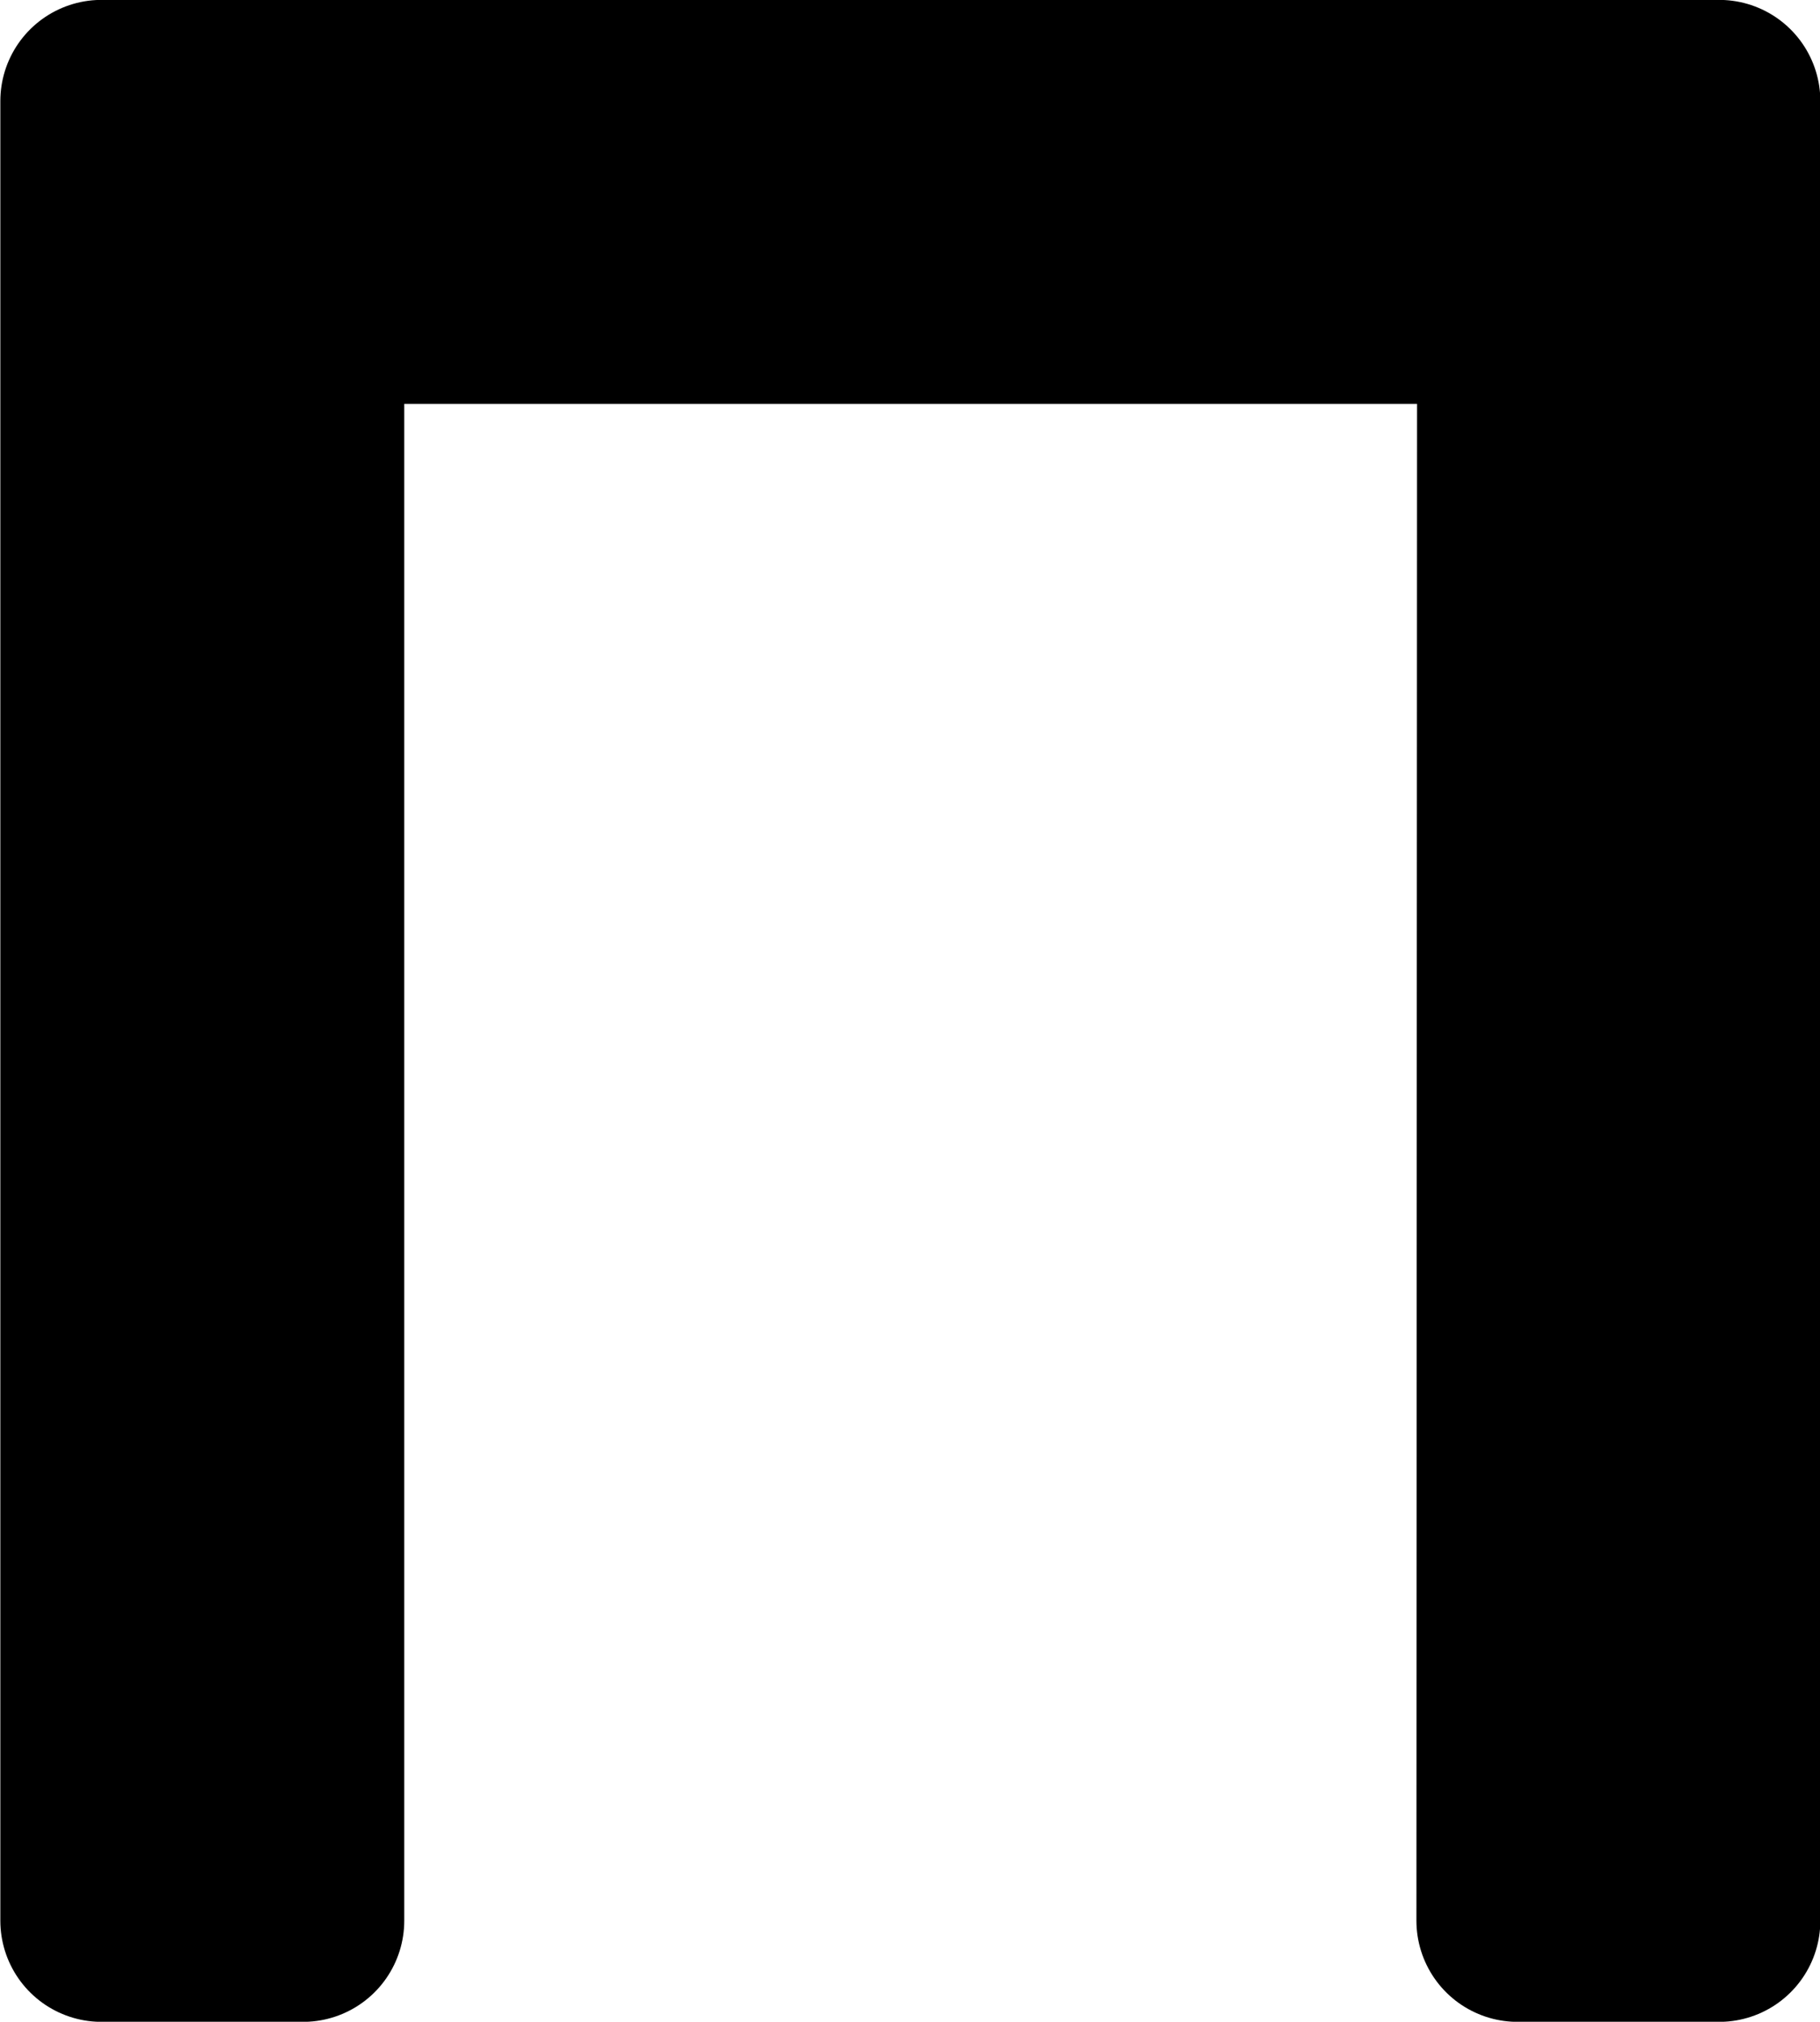
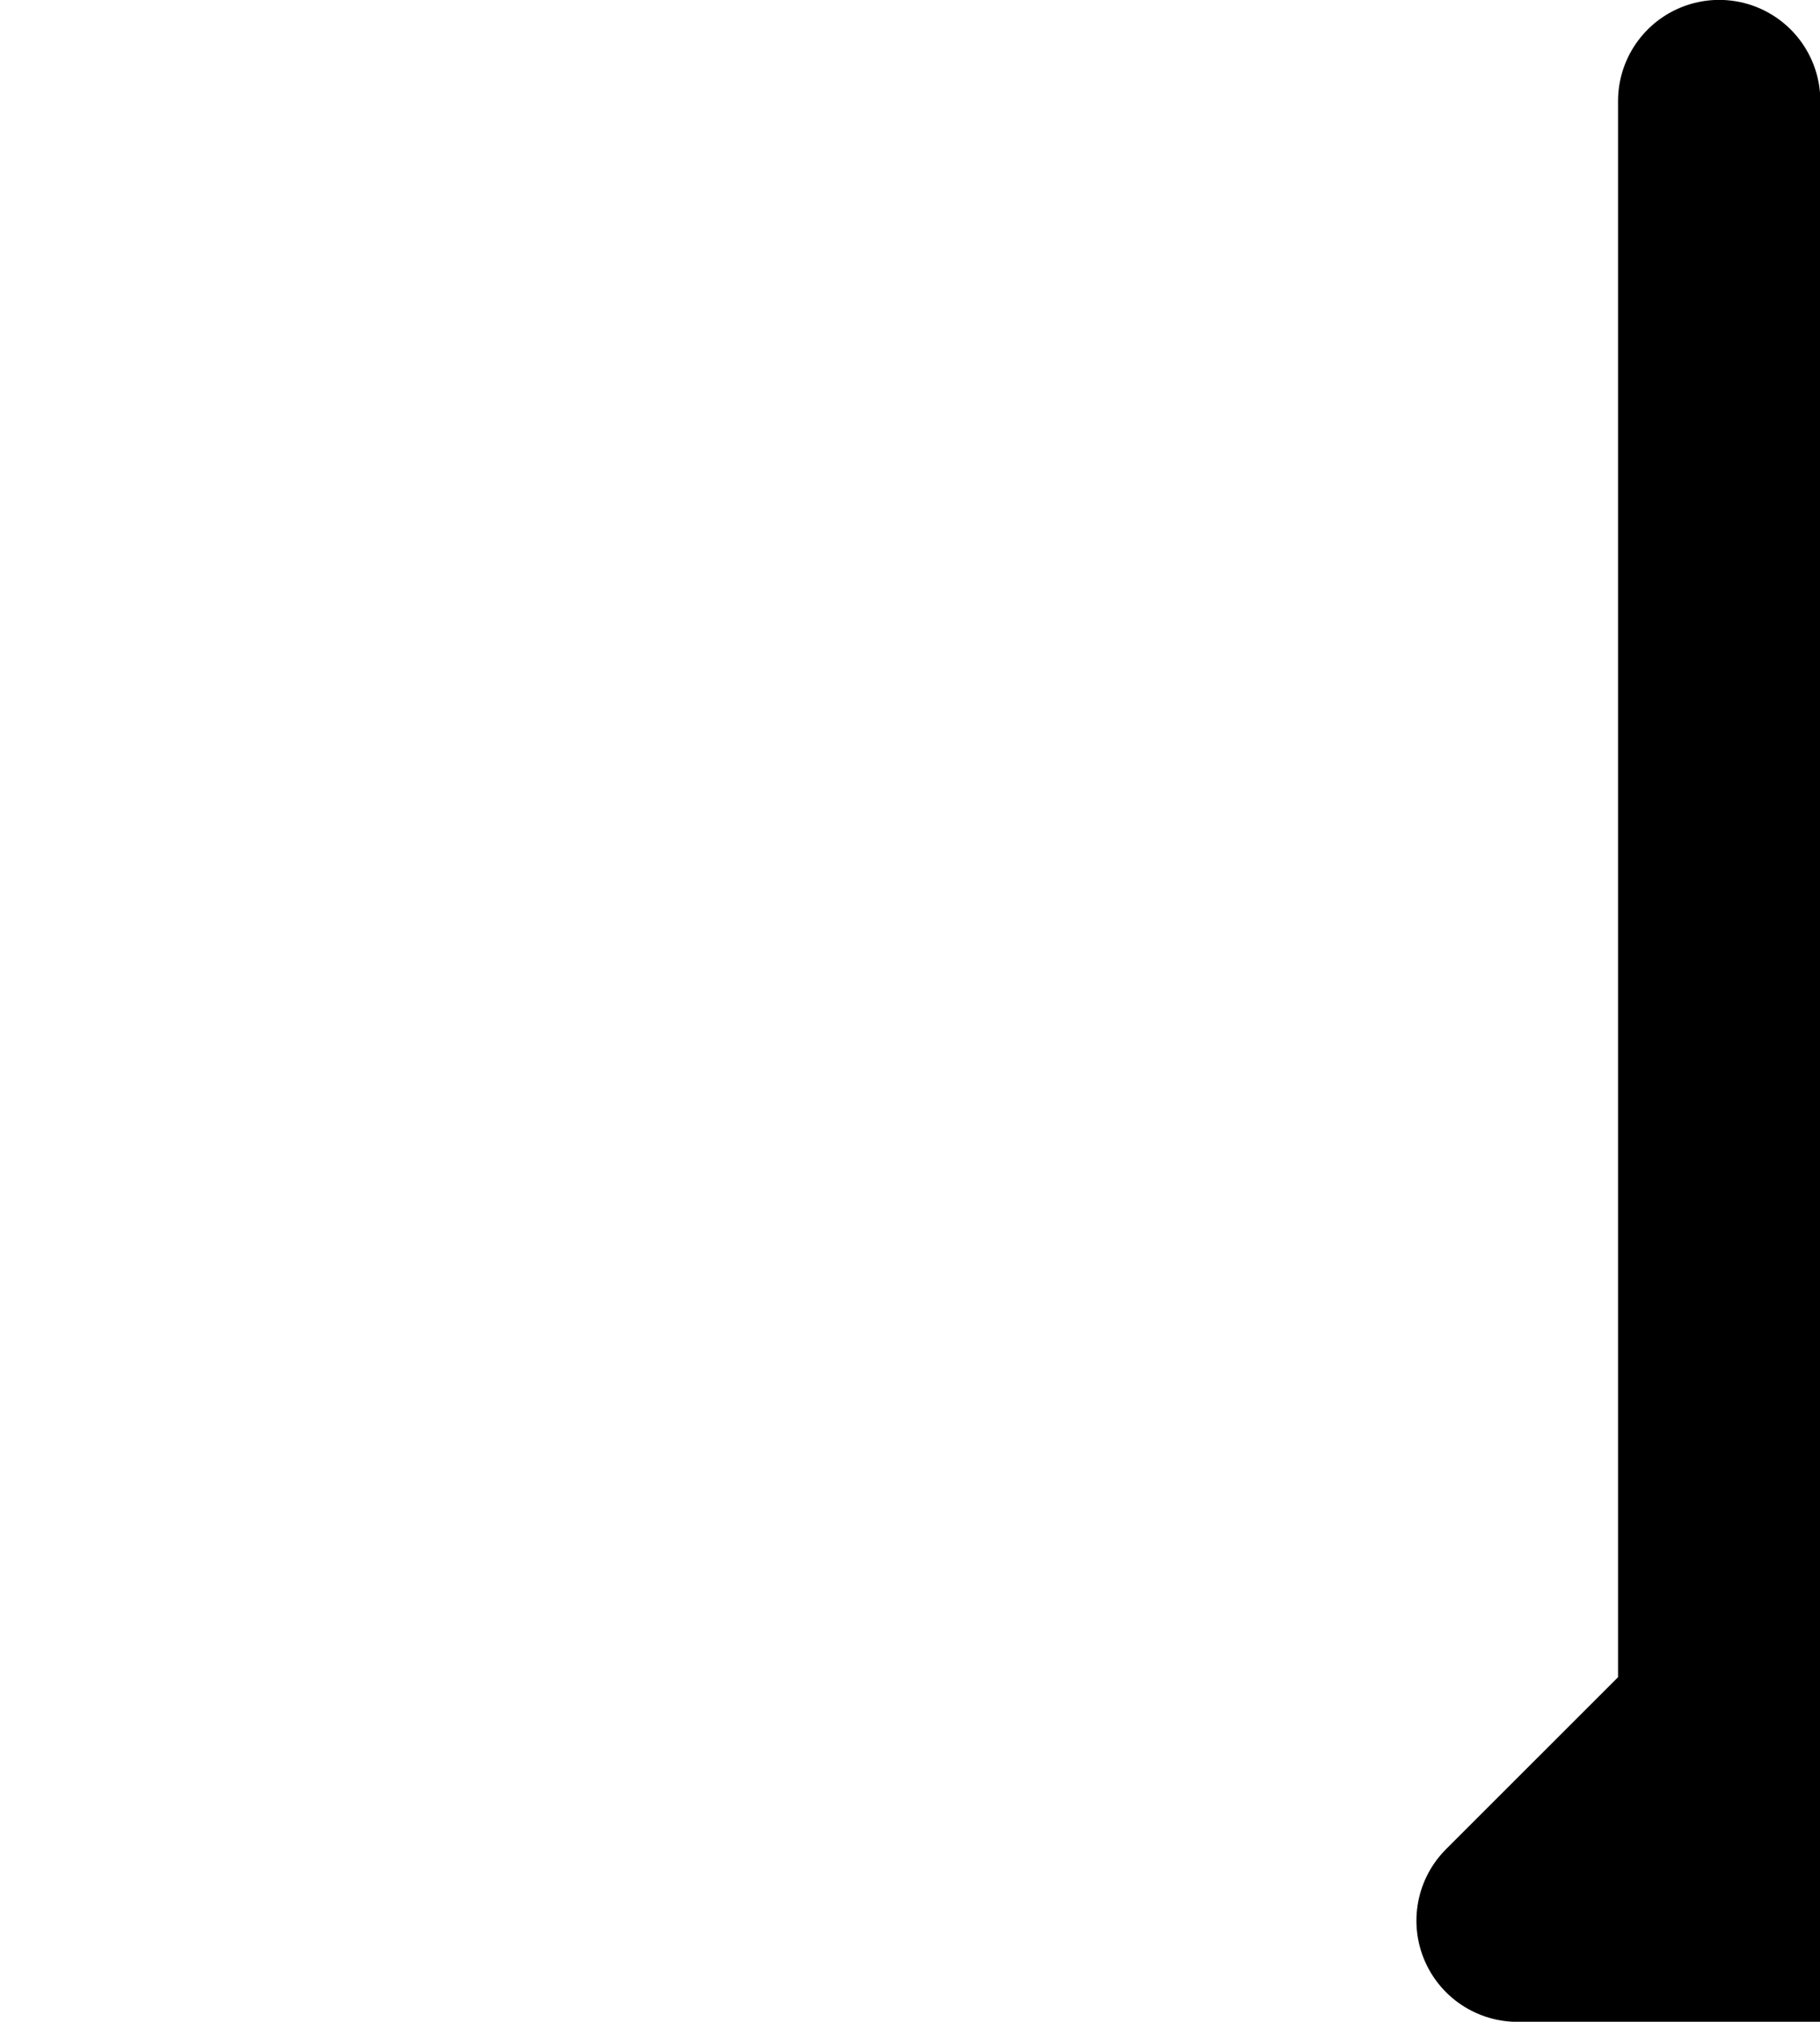
<svg xmlns="http://www.w3.org/2000/svg" width="10.166" height="11.291" viewBox="0 0 2.69 2.987" version="1.1" id="svg1">
  <defs id="defs1" />
  <g id="layer8" transform="translate(-21.321,-6.973)">
-     <path style="font-size:3.585px;line-height:1.4;font-family:'Pigpen Cipher';-inkscape-font-specification:'Pigpen Cipher';display:inline;stroke:#000000;stroke-width:0.299;stroke-linecap:round;stroke-linejoin:round;stroke-miterlimit:19.9" d="m 23.564,9.811 h 0.298 V 7.122 H 21.471 v 2.689 h 0.298 V 7.42 h 1.796 z" id="path8" />
+     <path style="font-size:3.585px;line-height:1.4;font-family:'Pigpen Cipher';-inkscape-font-specification:'Pigpen Cipher';display:inline;stroke:#000000;stroke-width:0.299;stroke-linecap:round;stroke-linejoin:round;stroke-miterlimit:19.9" d="m 23.564,9.811 h 0.298 V 7.122 v 2.689 h 0.298 V 7.42 h 1.796 z" id="path8" />
  </g>
</svg>